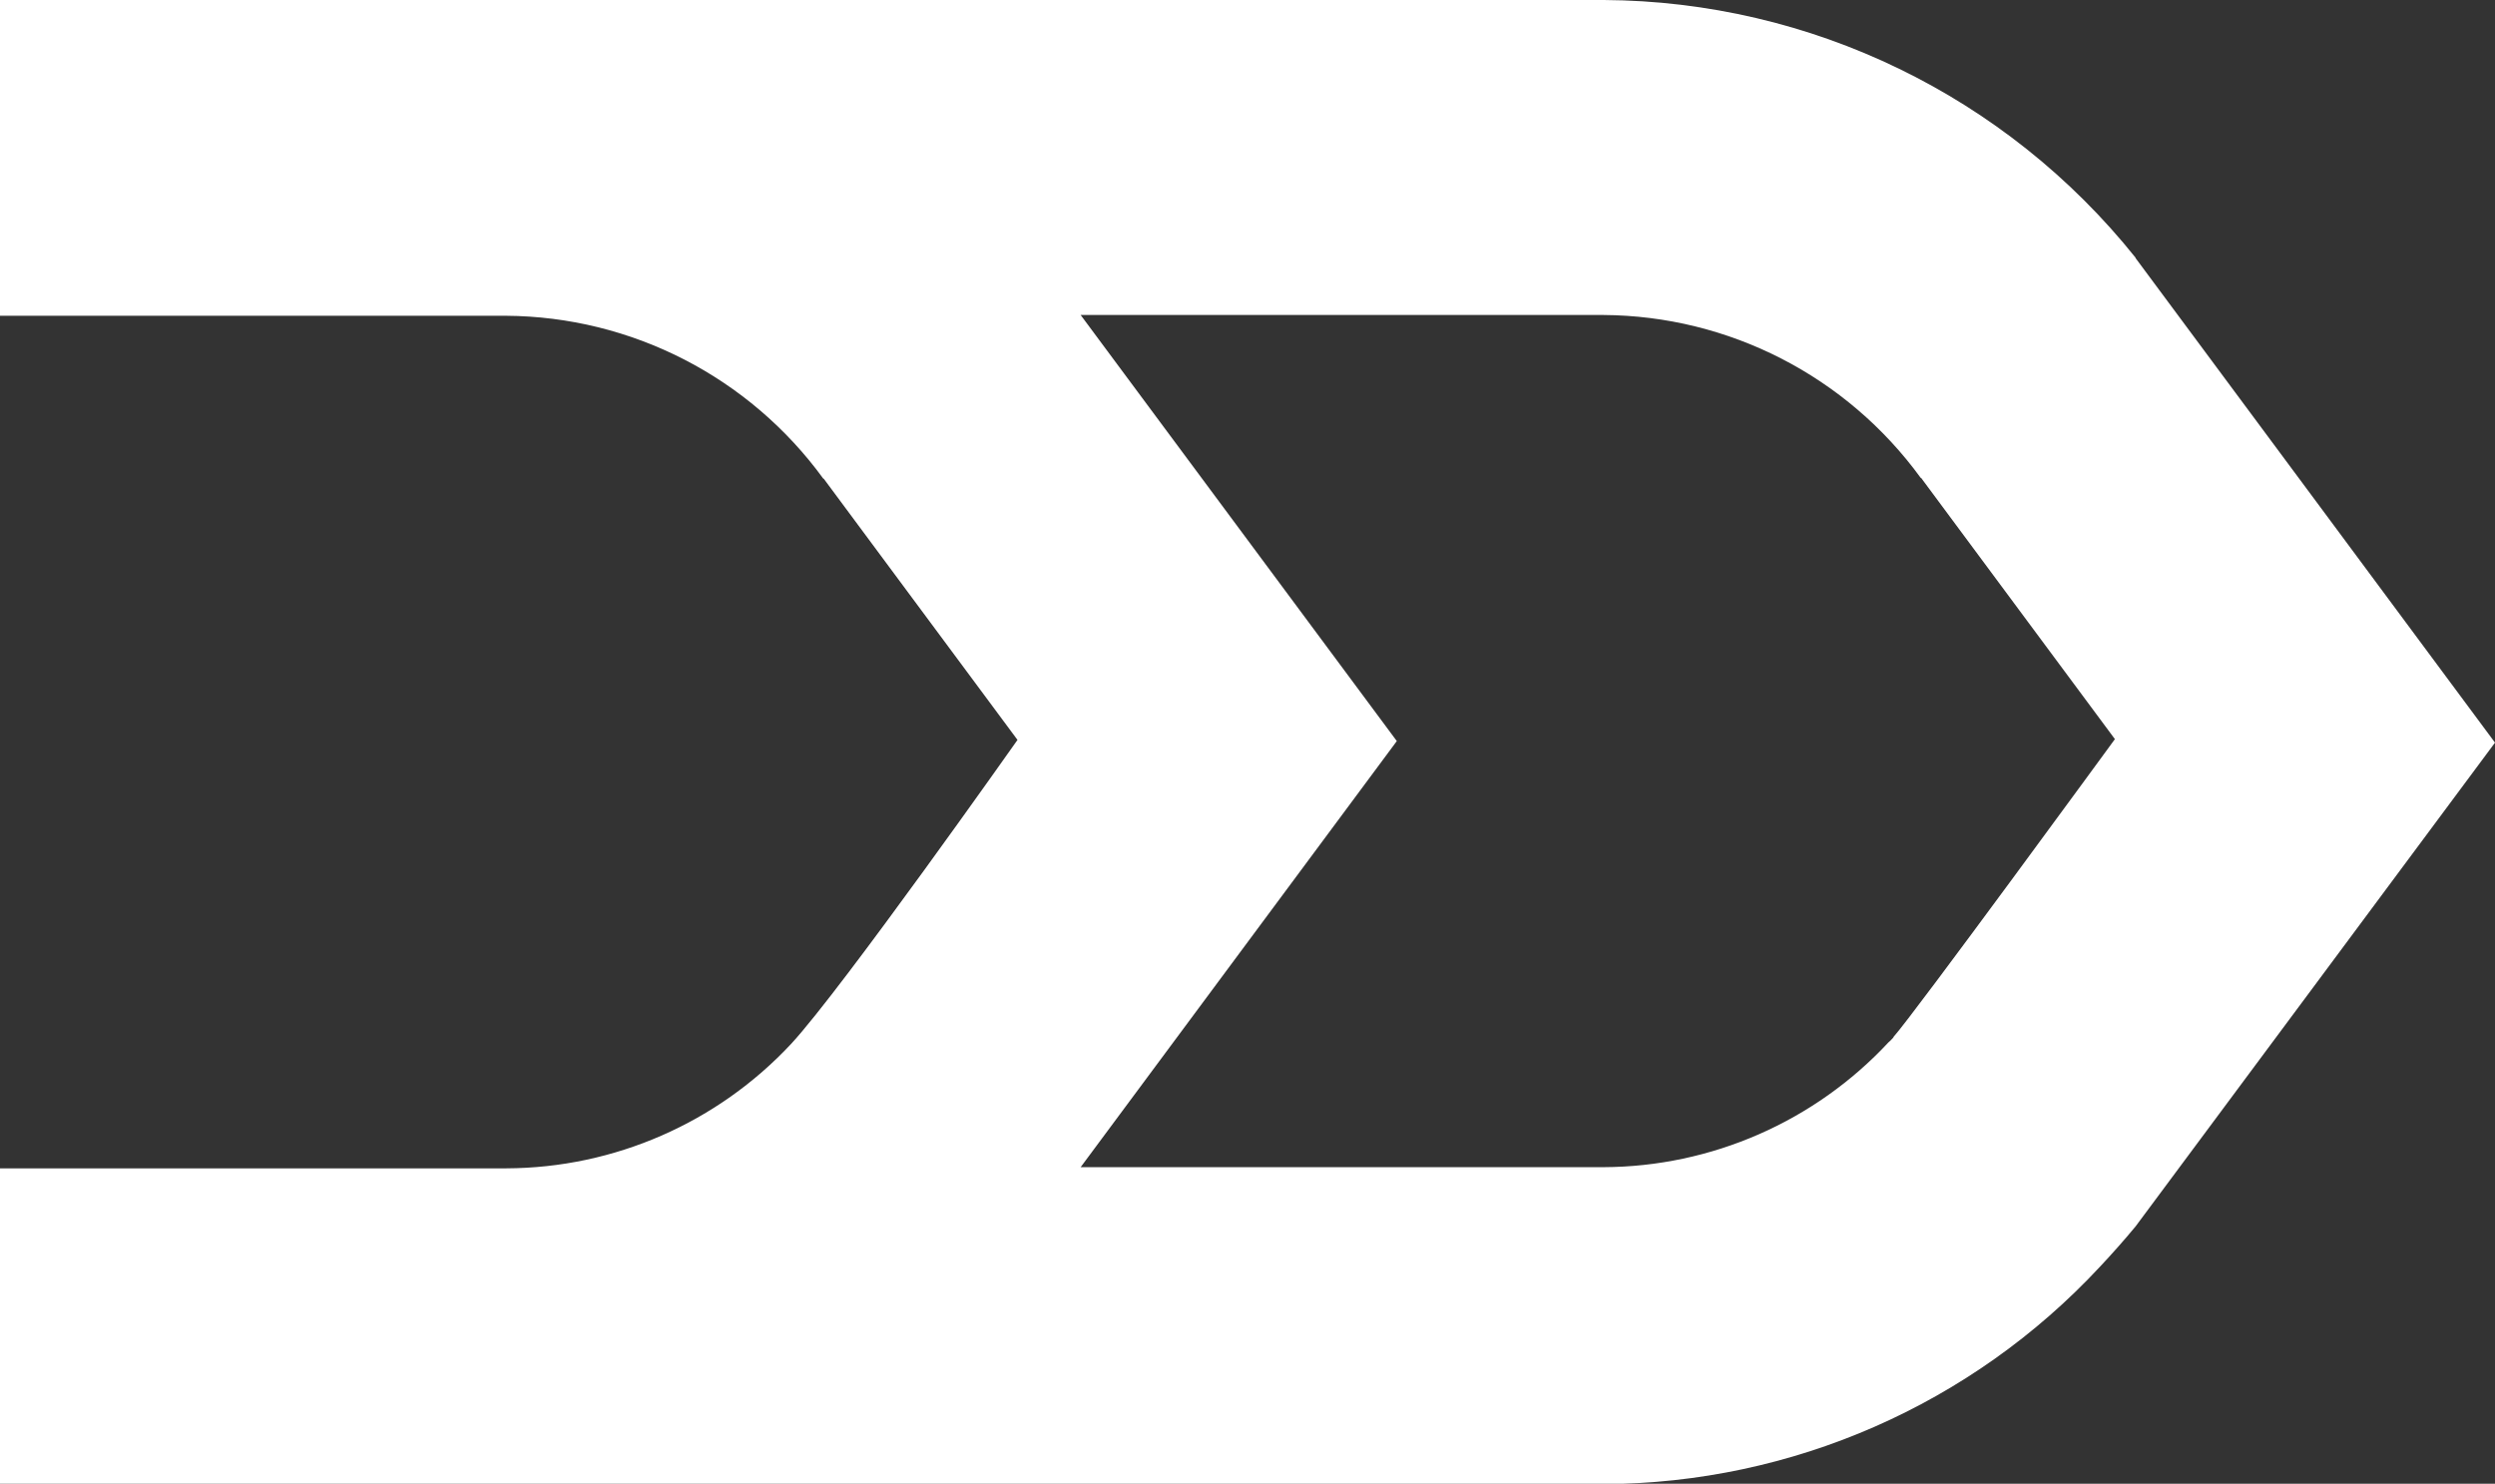
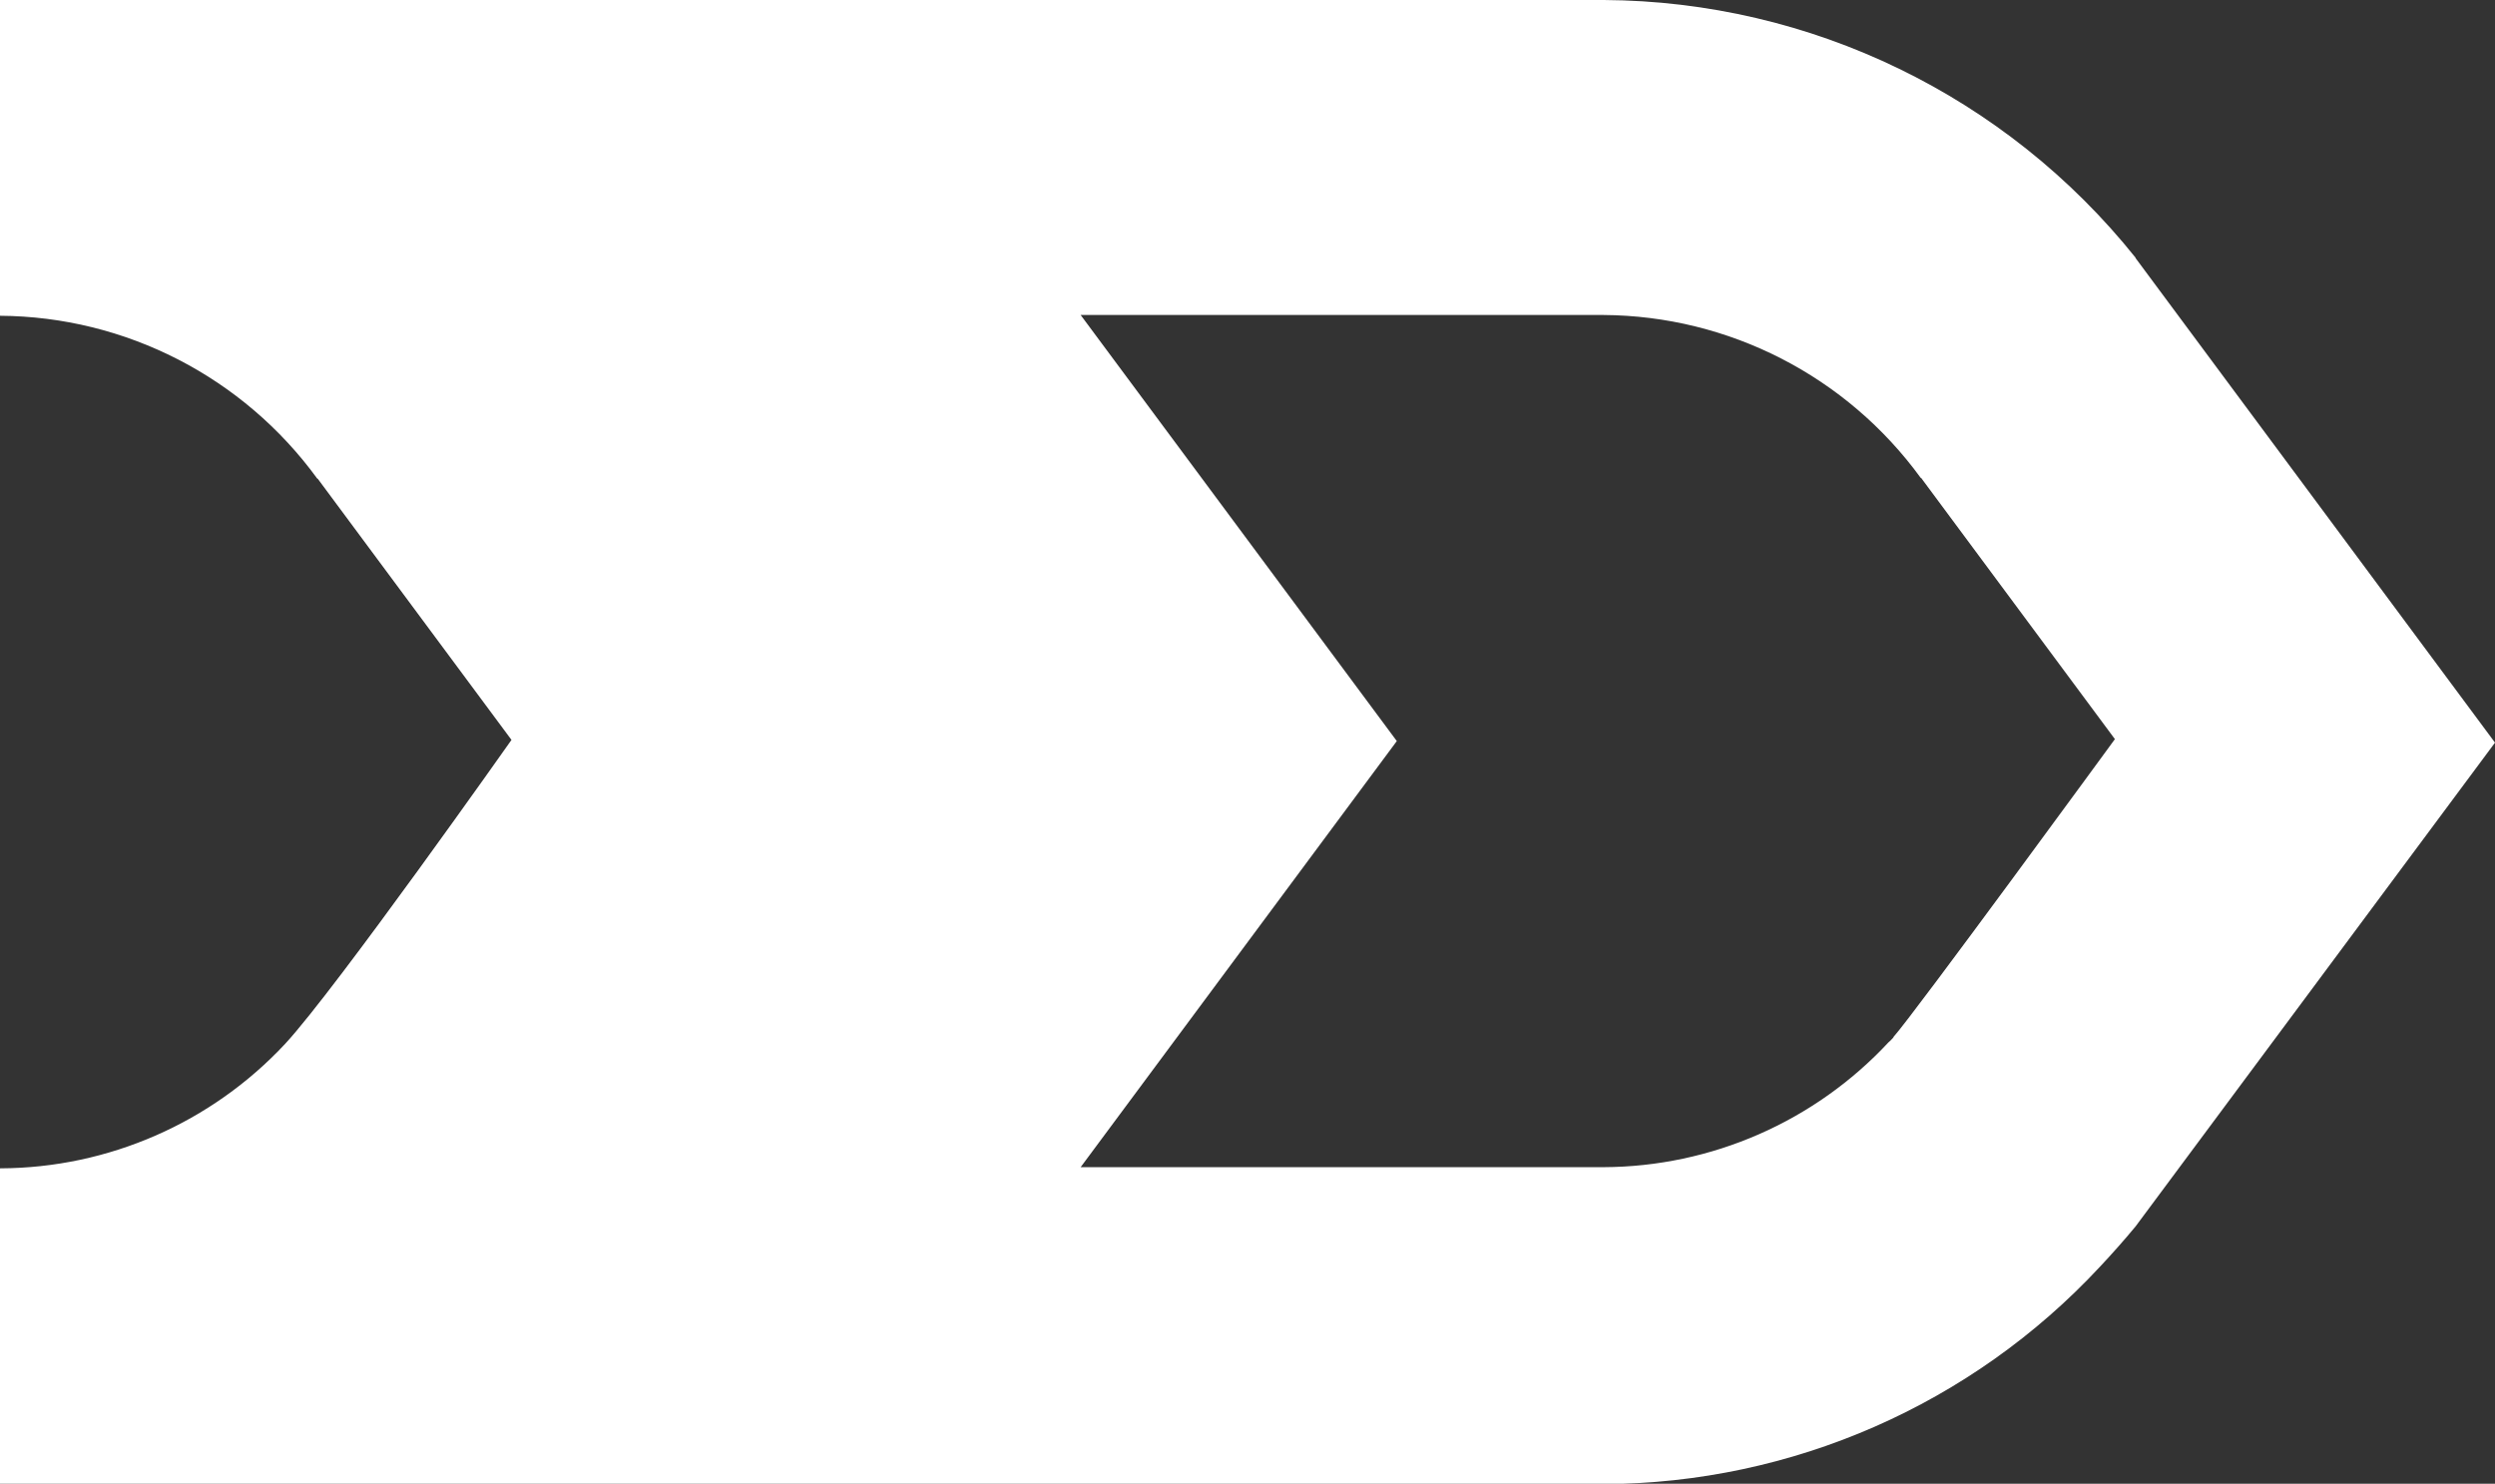
<svg xmlns="http://www.w3.org/2000/svg" id="IconaEXN" viewBox="0 0 64 38.06">
  <rect x="0" y="0" width="64" height="38.06" fill="#333333" stroke="none" />
-   <path id="Icona" d="m54.78,6.61C51.46,2.46,46.45.03,41.14,0H0v8.1h12.98c3.22.02,6.24,1.57,8.14,4.18h.01l4.97,6.7s-4.49,6.37-5.8,7.79c-1.89,2.03-4.54,3.19-7.31,3.2H0v8.1h41.14c4.83-.02,9.44-2.04,12.73-5.58.31-.33.62-.68.91-1.03l9.22-12.41-9.22-12.43Zm-6.21,20s-.08.09-.13.13c-1.89,2.03-4.54,3.19-7.31,3.2h-13.41l8.11-10.93-8.11-10.93h13.41c3.22.02,6.24,1.57,8.14,4.18h.01l4.97,6.7s-5.18,7.09-5.68,7.64Z" style="fill: #fff;" />
+   <path id="Icona" d="m54.78,6.61C51.46,2.46,46.45.03,41.14,0H0v8.1c3.22.02,6.24,1.57,8.14,4.18h.01l4.97,6.7s-4.49,6.37-5.8,7.79c-1.89,2.03-4.54,3.19-7.31,3.2H0v8.1h41.14c4.83-.02,9.44-2.04,12.73-5.58.31-.33.62-.68.91-1.03l9.22-12.41-9.22-12.43Zm-6.21,20s-.08.09-.13.13c-1.89,2.03-4.54,3.19-7.31,3.2h-13.41l8.11-10.93-8.11-10.93h13.41c3.22.02,6.24,1.57,8.14,4.18h.01l4.97,6.7s-5.18,7.09-5.68,7.64Z" style="fill: #fff;" />
</svg>